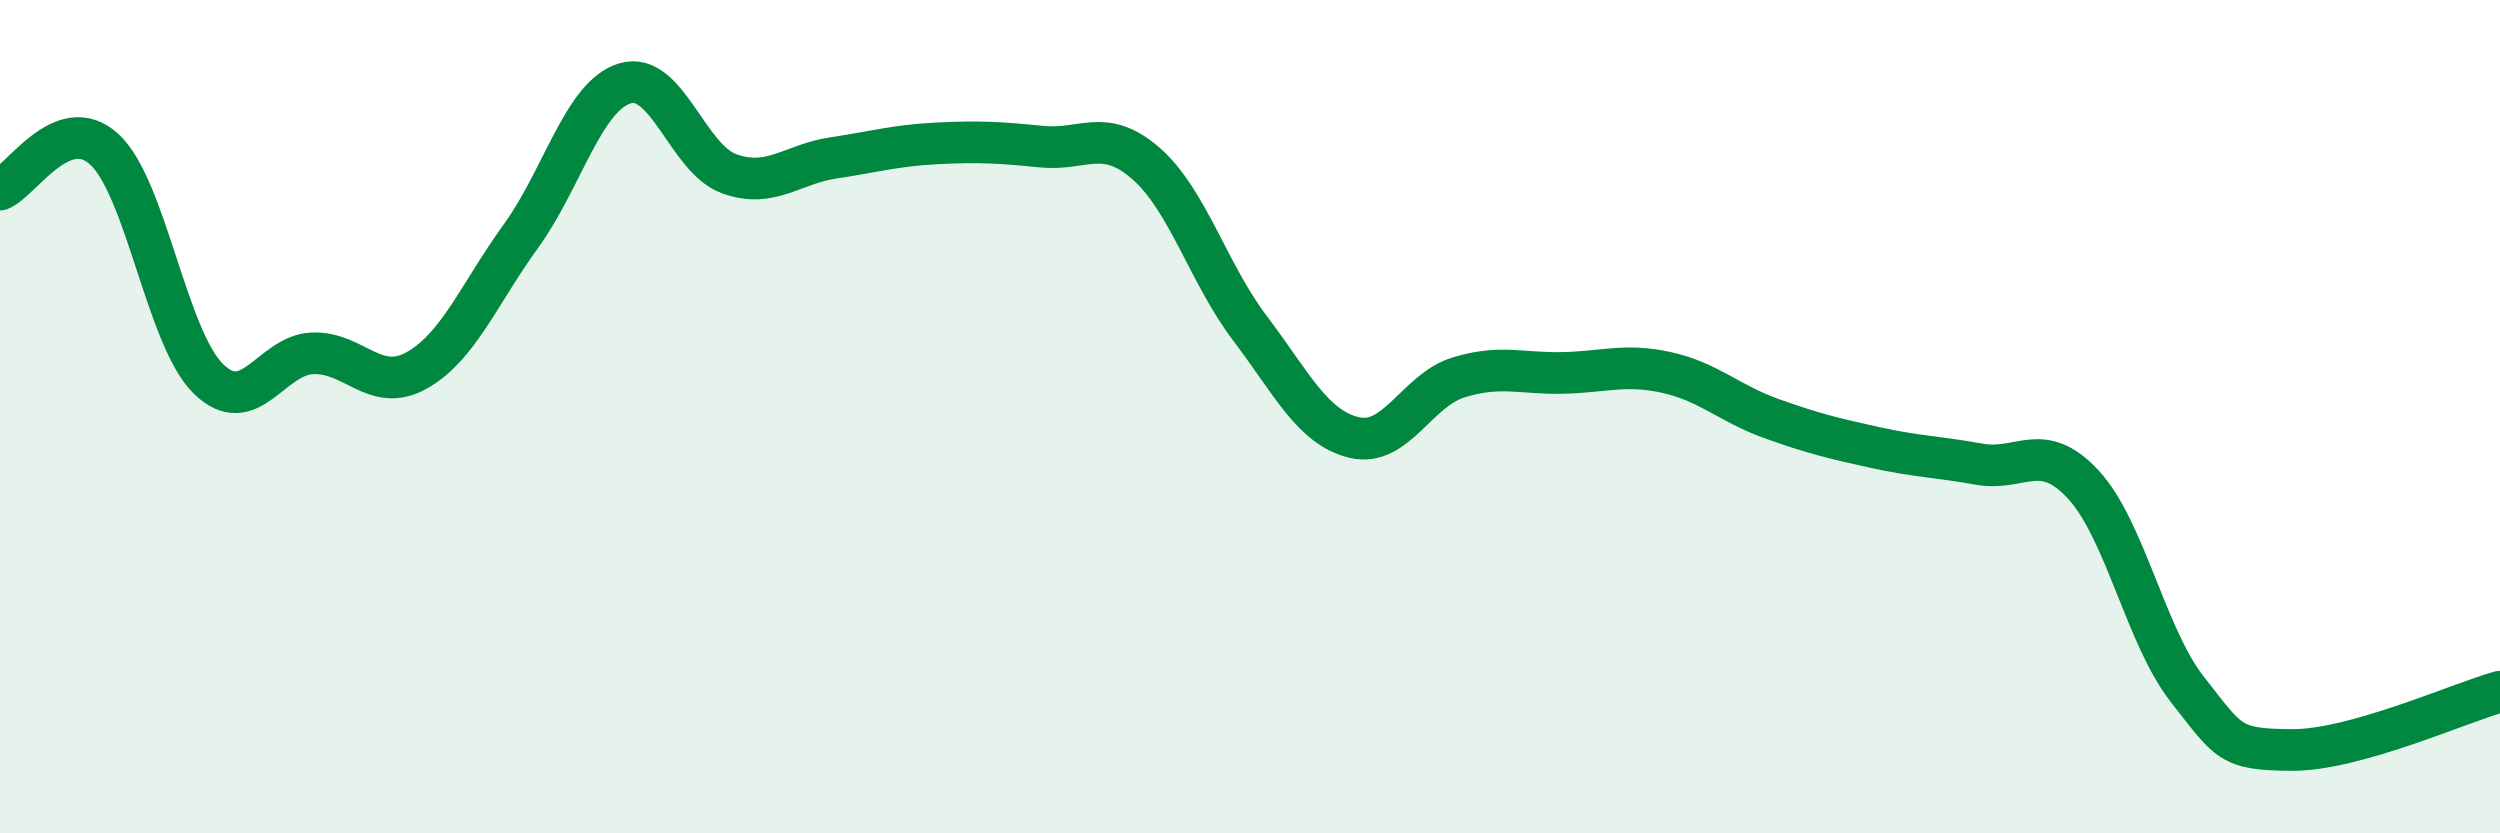
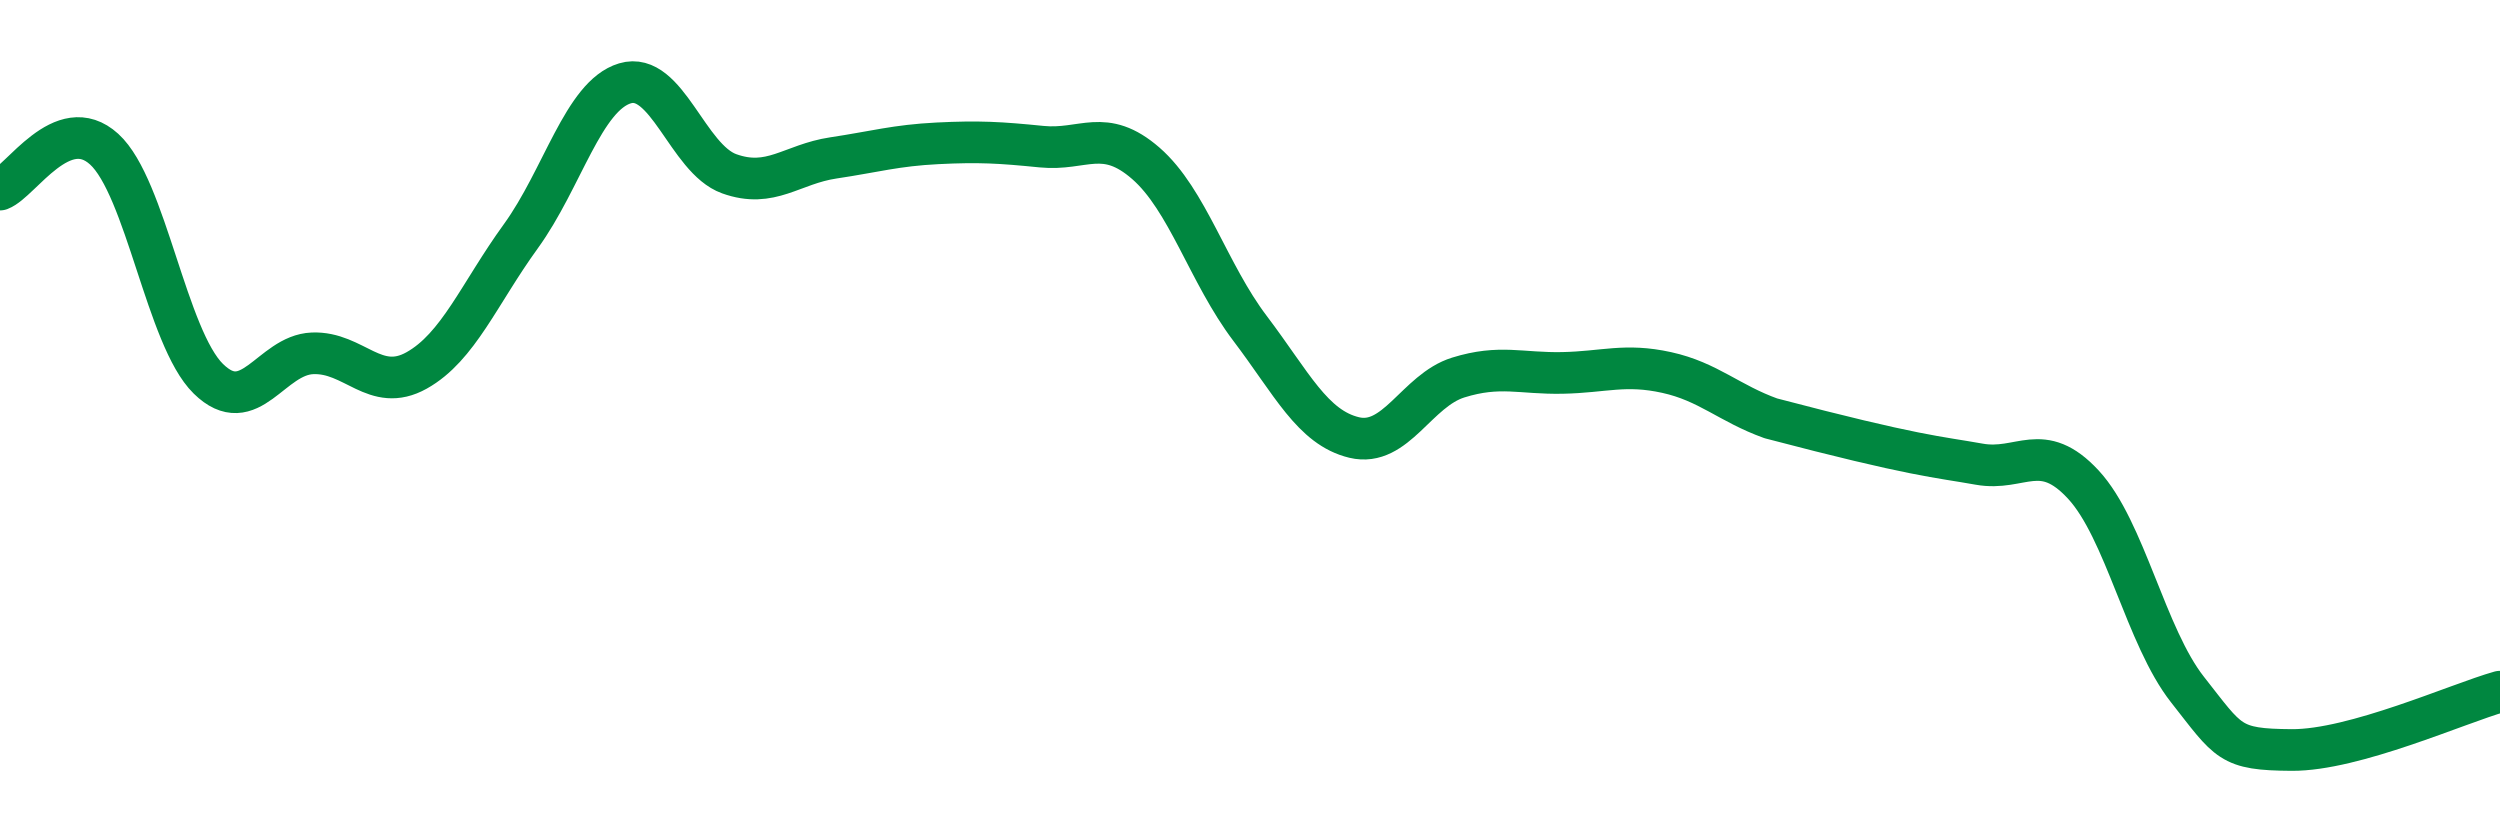
<svg xmlns="http://www.w3.org/2000/svg" width="60" height="20" viewBox="0 0 60 20">
-   <path d="M 0,4.55 C 0.5,4.36 1.5,2.67 2.5,3.58 C 3.5,4.49 4,8.11 5,9.09 C 6,10.07 6.5,8.52 7.5,8.48 C 8.5,8.44 9,9.45 10,8.89 C 11,8.33 11.5,7.05 12.5,5.67 C 13.5,4.29 14,2.3 15,2 C 16,1.7 16.5,3.81 17.5,4.17 C 18.5,4.53 19,3.94 20,3.79 C 21,3.64 21.5,3.49 22.5,3.44 C 23.5,3.39 24,3.42 25,3.52 C 26,3.62 26.5,3.05 27.5,3.92 C 28.5,4.79 29,6.56 30,7.88 C 31,9.2 31.5,10.26 32.5,10.5 C 33.5,10.74 34,9.37 35,9.06 C 36,8.75 36.5,8.97 37.5,8.95 C 38.5,8.93 39,8.72 40,8.94 C 41,9.16 41.5,9.68 42.5,10.04 C 43.5,10.4 44,10.52 45,10.74 C 46,10.96 46.5,10.96 47.5,11.14 C 48.5,11.32 49,10.55 50,11.63 C 51,12.71 51.5,15.28 52.5,16.55 C 53.5,17.82 53.5,17.99 55,18 C 56.5,18.01 59,16.88 60,16.6L60 20L0 20Z" fill="#008740" opacity="0.1" stroke-linecap="round" stroke-linejoin="round" />
-   <path d="M 0,4.55 C 0.5,4.36 1.5,2.67 2.5,3.58 C 3.5,4.49 4,8.11 5,9.09 C 6,10.07 6.5,8.52 7.5,8.48 C 8.5,8.44 9,9.45 10,8.89 C 11,8.33 11.5,7.05 12.5,5.67 C 13.5,4.29 14,2.3 15,2 C 16,1.7 16.5,3.81 17.5,4.17 C 18.5,4.53 19,3.94 20,3.79 C 21,3.64 21.5,3.49 22.5,3.44 C 23.5,3.39 24,3.42 25,3.52 C 26,3.62 26.5,3.05 27.5,3.92 C 28.5,4.79 29,6.56 30,7.88 C 31,9.2 31.5,10.26 32.5,10.5 C 33.5,10.74 34,9.37 35,9.06 C 36,8.75 36.5,8.97 37.5,8.95 C 38.5,8.93 39,8.72 40,8.94 C 41,9.16 41.5,9.68 42.5,10.04 C 43.5,10.4 44,10.52 45,10.74 C 46,10.96 46.5,10.96 47.5,11.14 C 48.5,11.32 49,10.55 50,11.63 C 51,12.71 51.5,15.28 52.5,16.55 C 53.5,17.82 53.5,17.99 55,18 C 56.5,18.01 59,16.88 60,16.6" stroke="#008740" stroke-width="1" fill="none" stroke-linecap="round" stroke-linejoin="round" />
+   <path d="M 0,4.55 C 0.5,4.36 1.5,2.67 2.5,3.58 C 3.5,4.49 4,8.11 5,9.09 C 6,10.07 6.5,8.52 7.5,8.48 C 8.5,8.44 9,9.45 10,8.89 C 11,8.33 11.5,7.05 12.5,5.67 C 13.5,4.29 14,2.3 15,2 C 16,1.7 16.5,3.81 17.5,4.17 C 18.5,4.53 19,3.94 20,3.79 C 21,3.64 21.5,3.49 22.5,3.44 C 23.5,3.39 24,3.42 25,3.52 C 26,3.62 26.5,3.05 27.5,3.92 C 28.5,4.79 29,6.56 30,7.88 C 31,9.2 31.5,10.26 32.5,10.5 C 33.5,10.74 34,9.37 35,9.06 C 36,8.75 36.5,8.97 37.5,8.95 C 38.5,8.93 39,8.72 40,8.94 C 41,9.16 41.5,9.68 42.5,10.04 C 46,10.96 46.5,10.96 47.5,11.14 C 48.5,11.32 49,10.55 50,11.63 C 51,12.71 51.5,15.28 52.5,16.55 C 53.5,17.82 53.5,17.99 55,18 C 56.5,18.01 59,16.88 60,16.6" stroke="#008740" stroke-width="1" fill="none" stroke-linecap="round" stroke-linejoin="round" />
</svg>